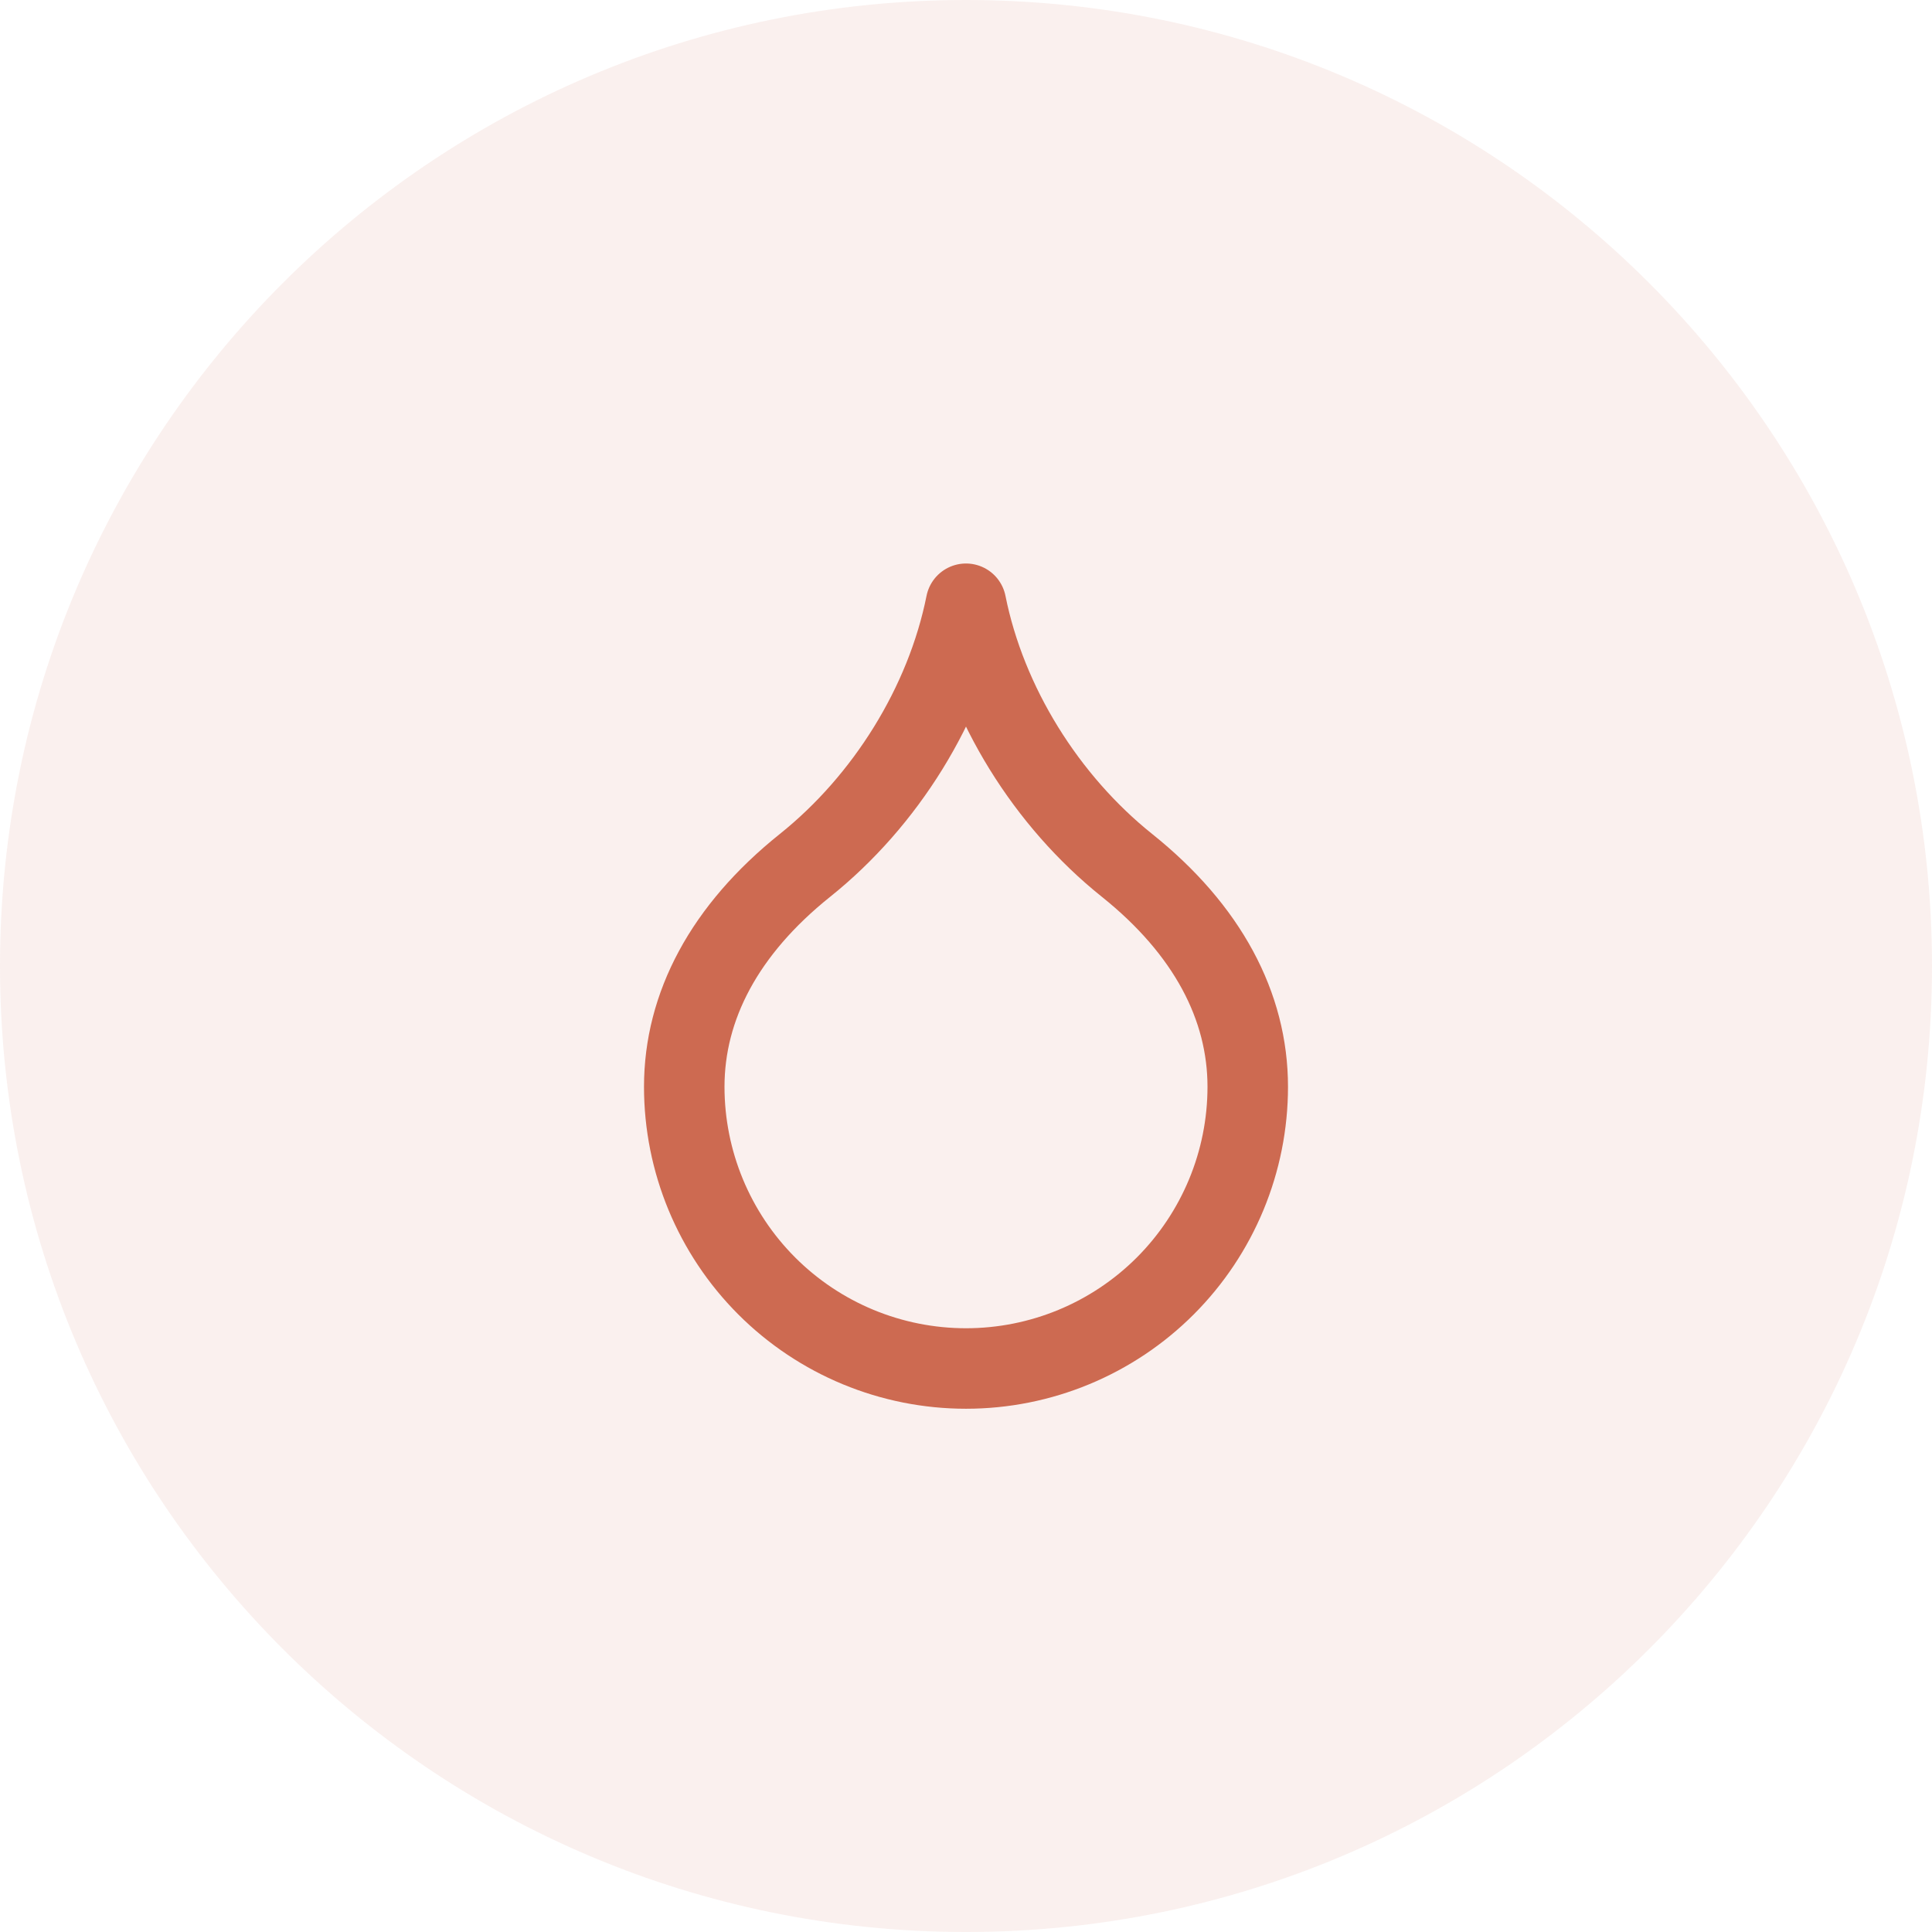
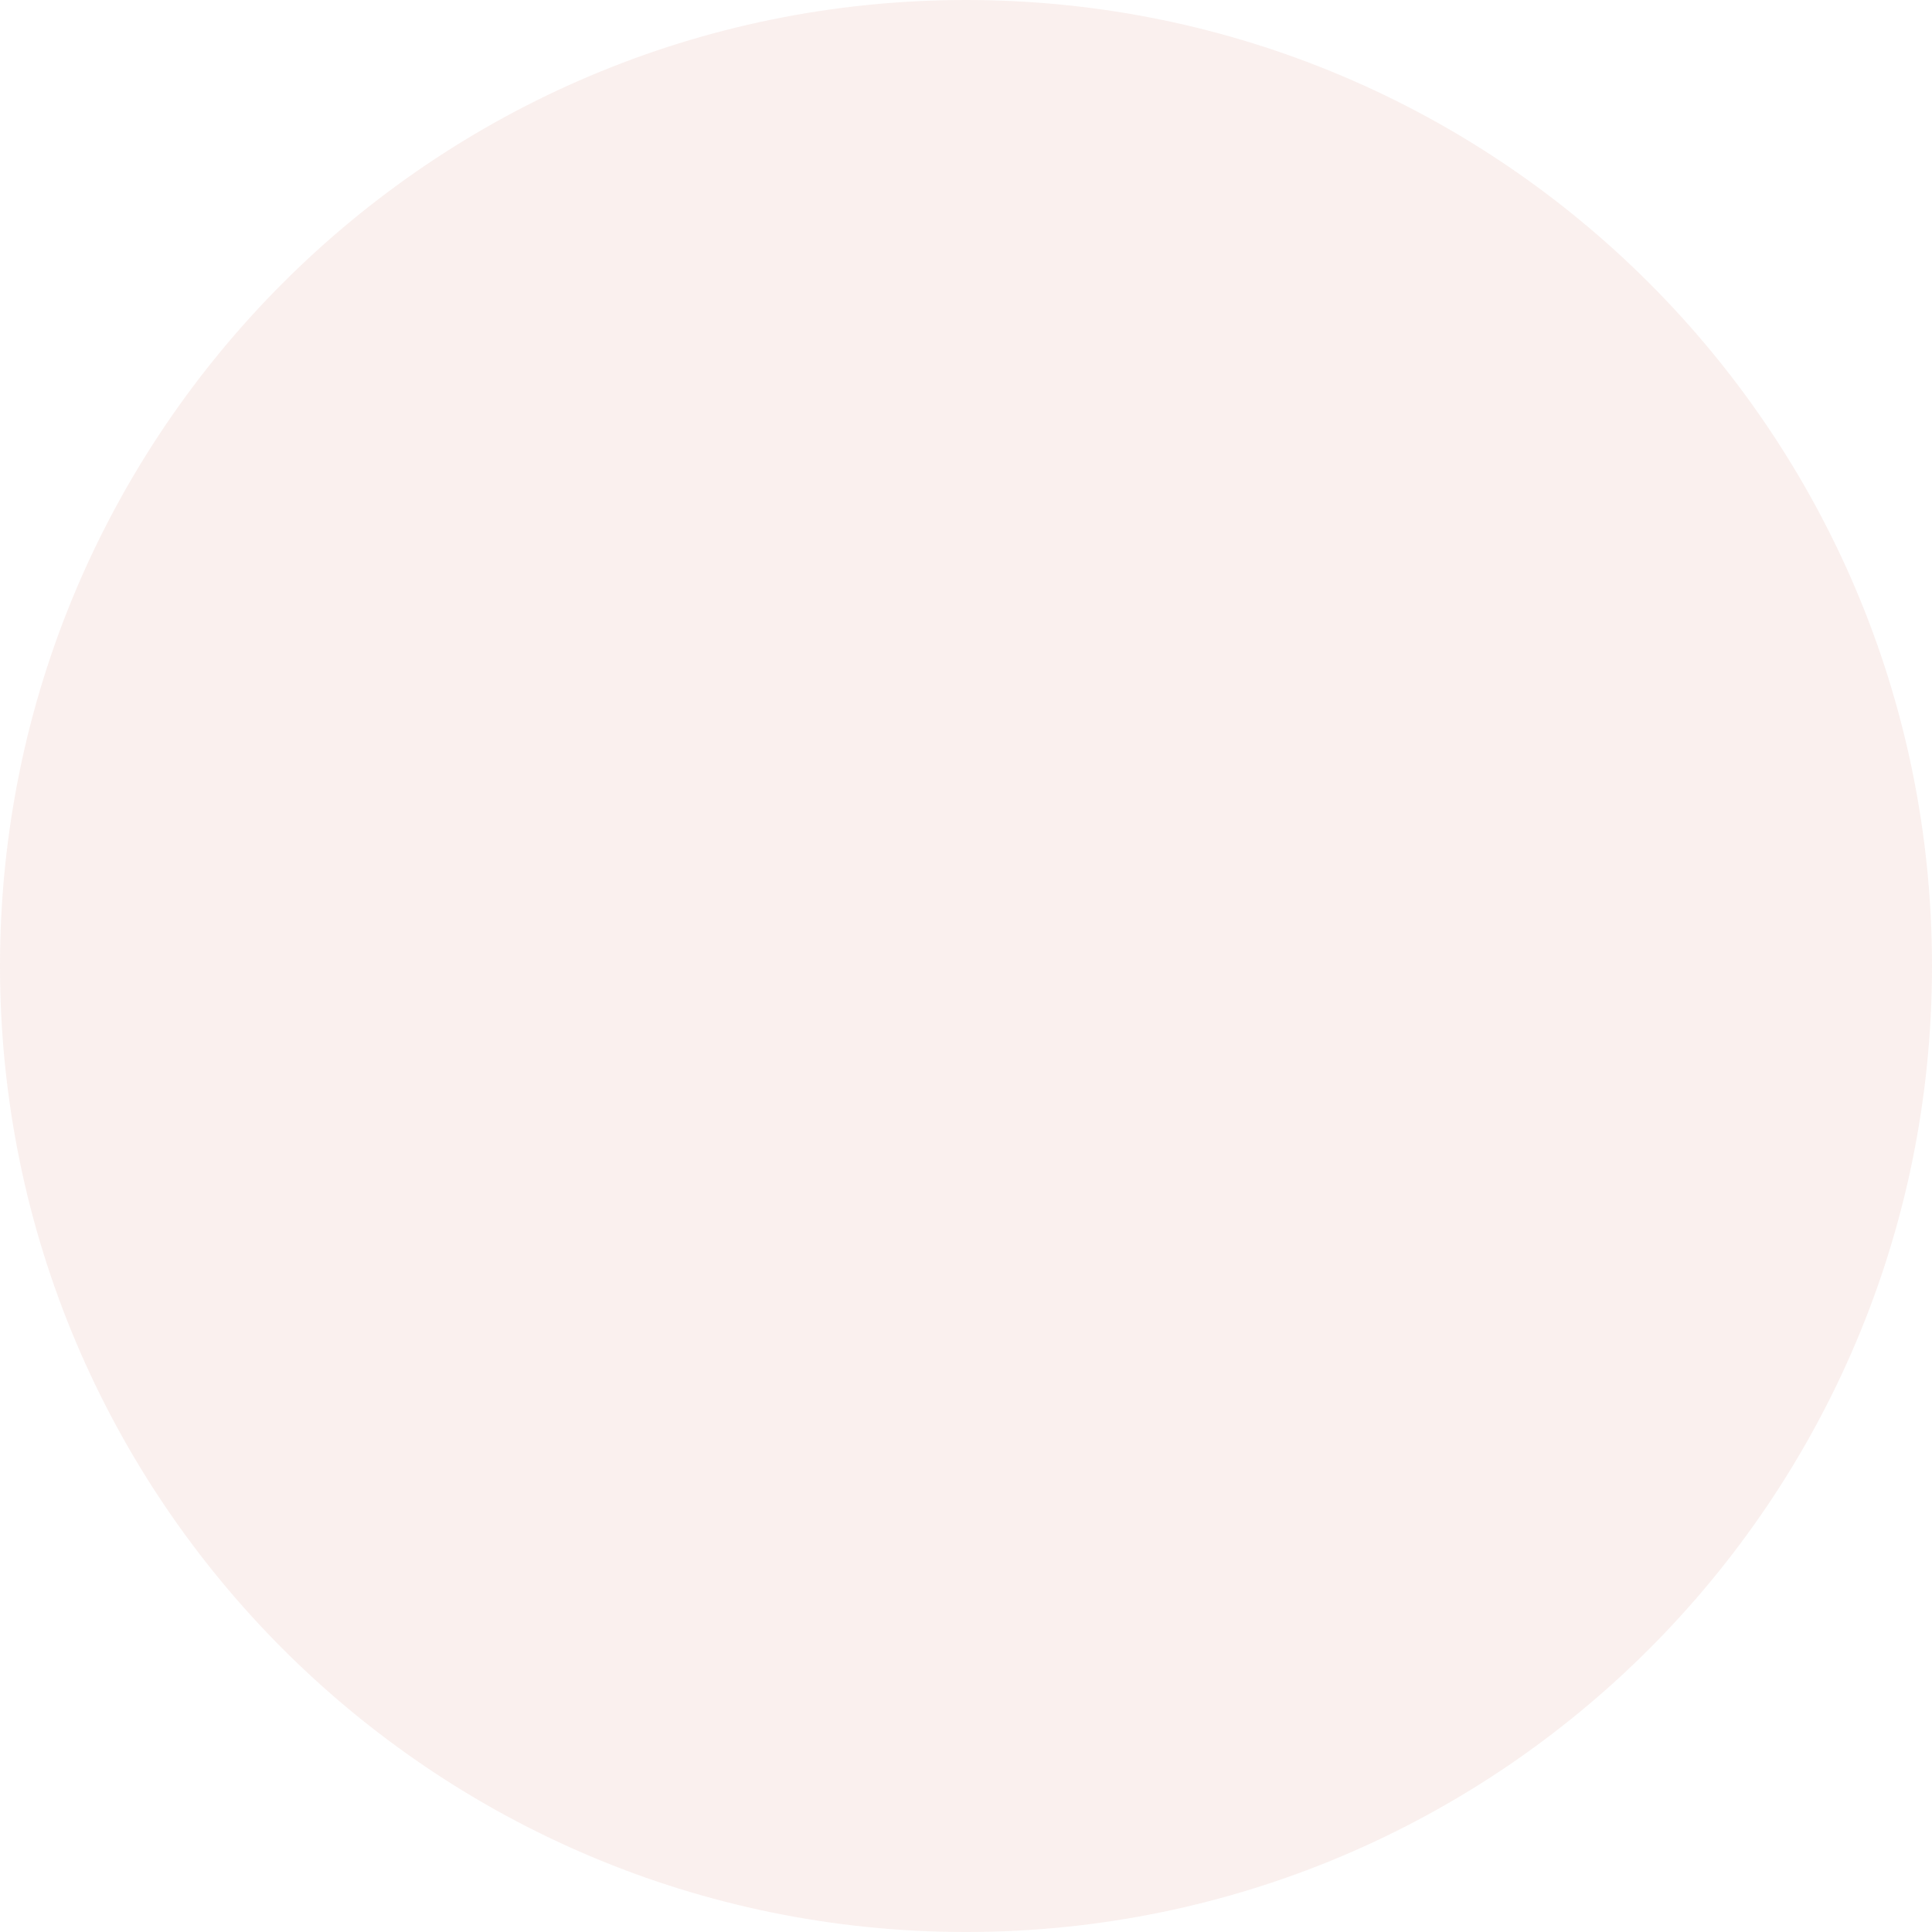
<svg xmlns="http://www.w3.org/2000/svg" fill="none" height="100%" overflow="visible" preserveAspectRatio="none" style="display: block;" viewBox="0 0 48 48" width="100%">
  <g id="Solution">
    <path d="M0 24C0 10.745 10.745 0 24 0C37.255 0 48 10.745 48 24C48 37.255 37.255 48 24 48C10.745 48 0 37.255 0 24Z" fill="#CD6A51" fill-opacity="0.1" />
    <g id="Icon">
-       <path d="M24 34C25.857 34 27.637 33.263 28.95 31.95C30.262 30.637 31 28.857 31 27C31 25 30 23.1 28 21.5C26 19.9 24.5 17.5 24 15C23.5 17.5 22 19.9 20 21.5C18 23.1 17 25 17 27C17 28.857 17.738 30.637 19.05 31.95C20.363 33.263 22.143 34 24 34Z" id="Vector" stroke="#CD6A51" stroke-linecap="round" stroke-linejoin="round" stroke-width="2" />
-     </g>
+       </g>
  </g>
</svg>